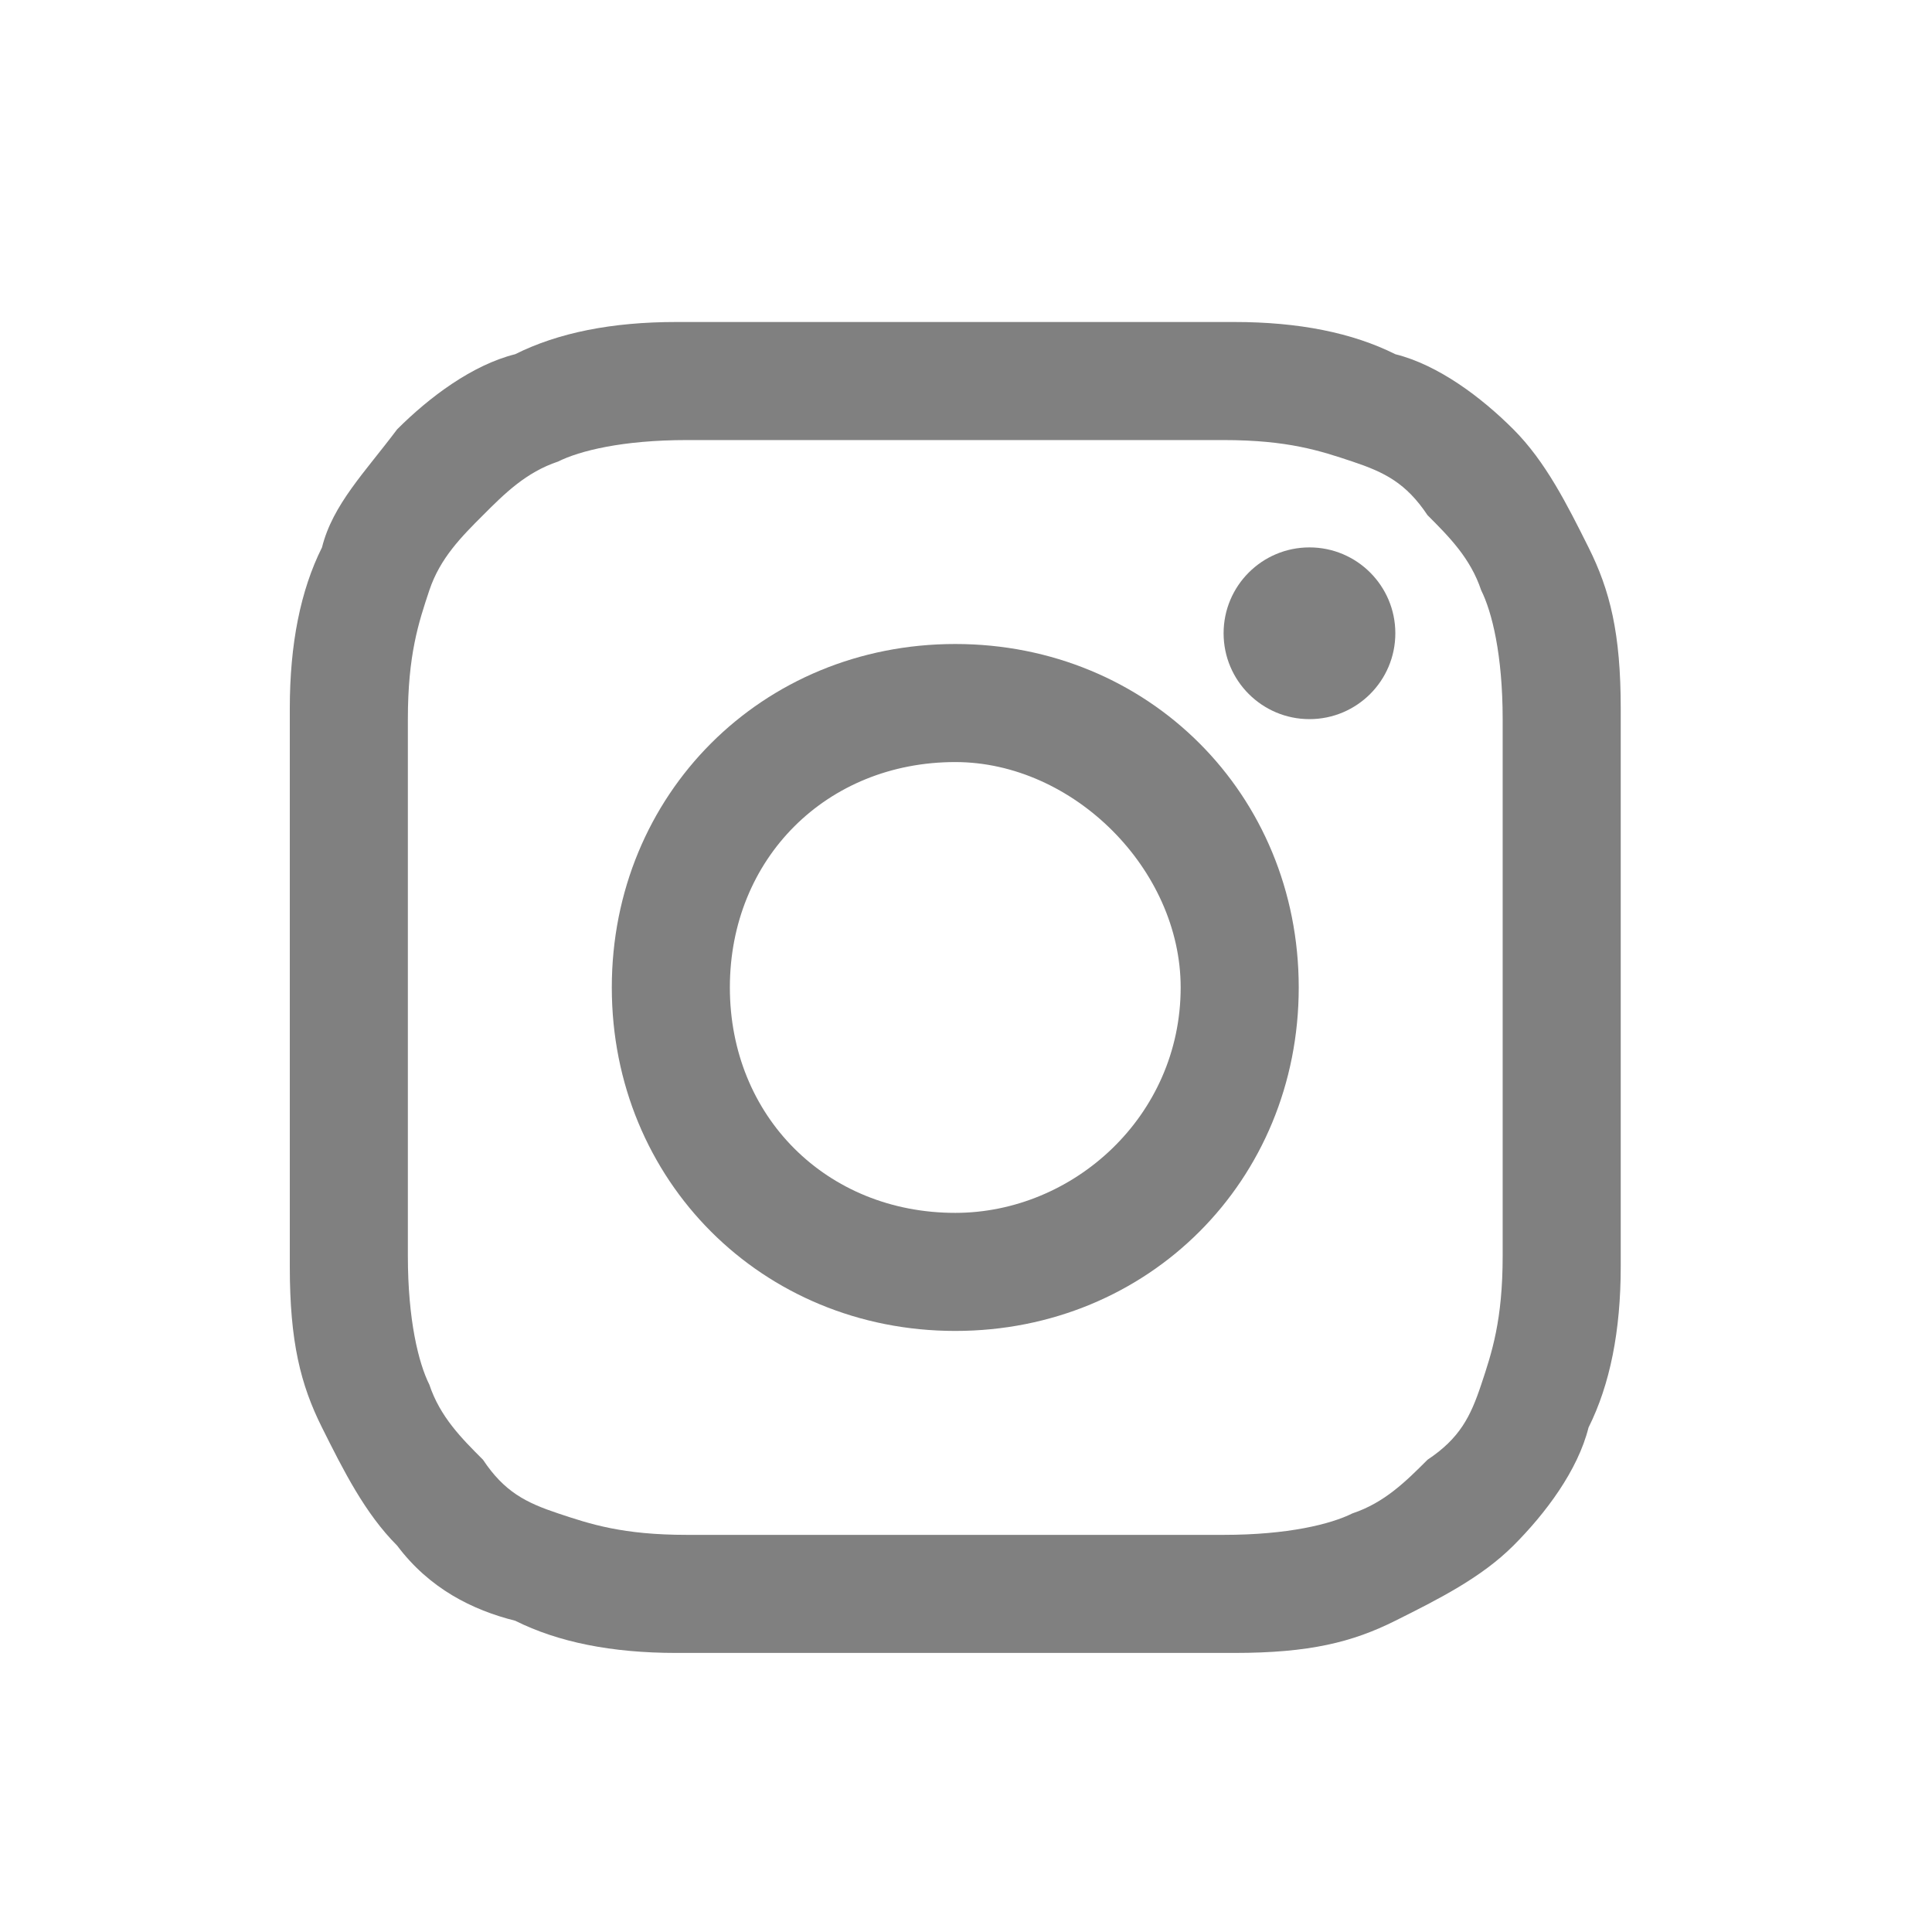
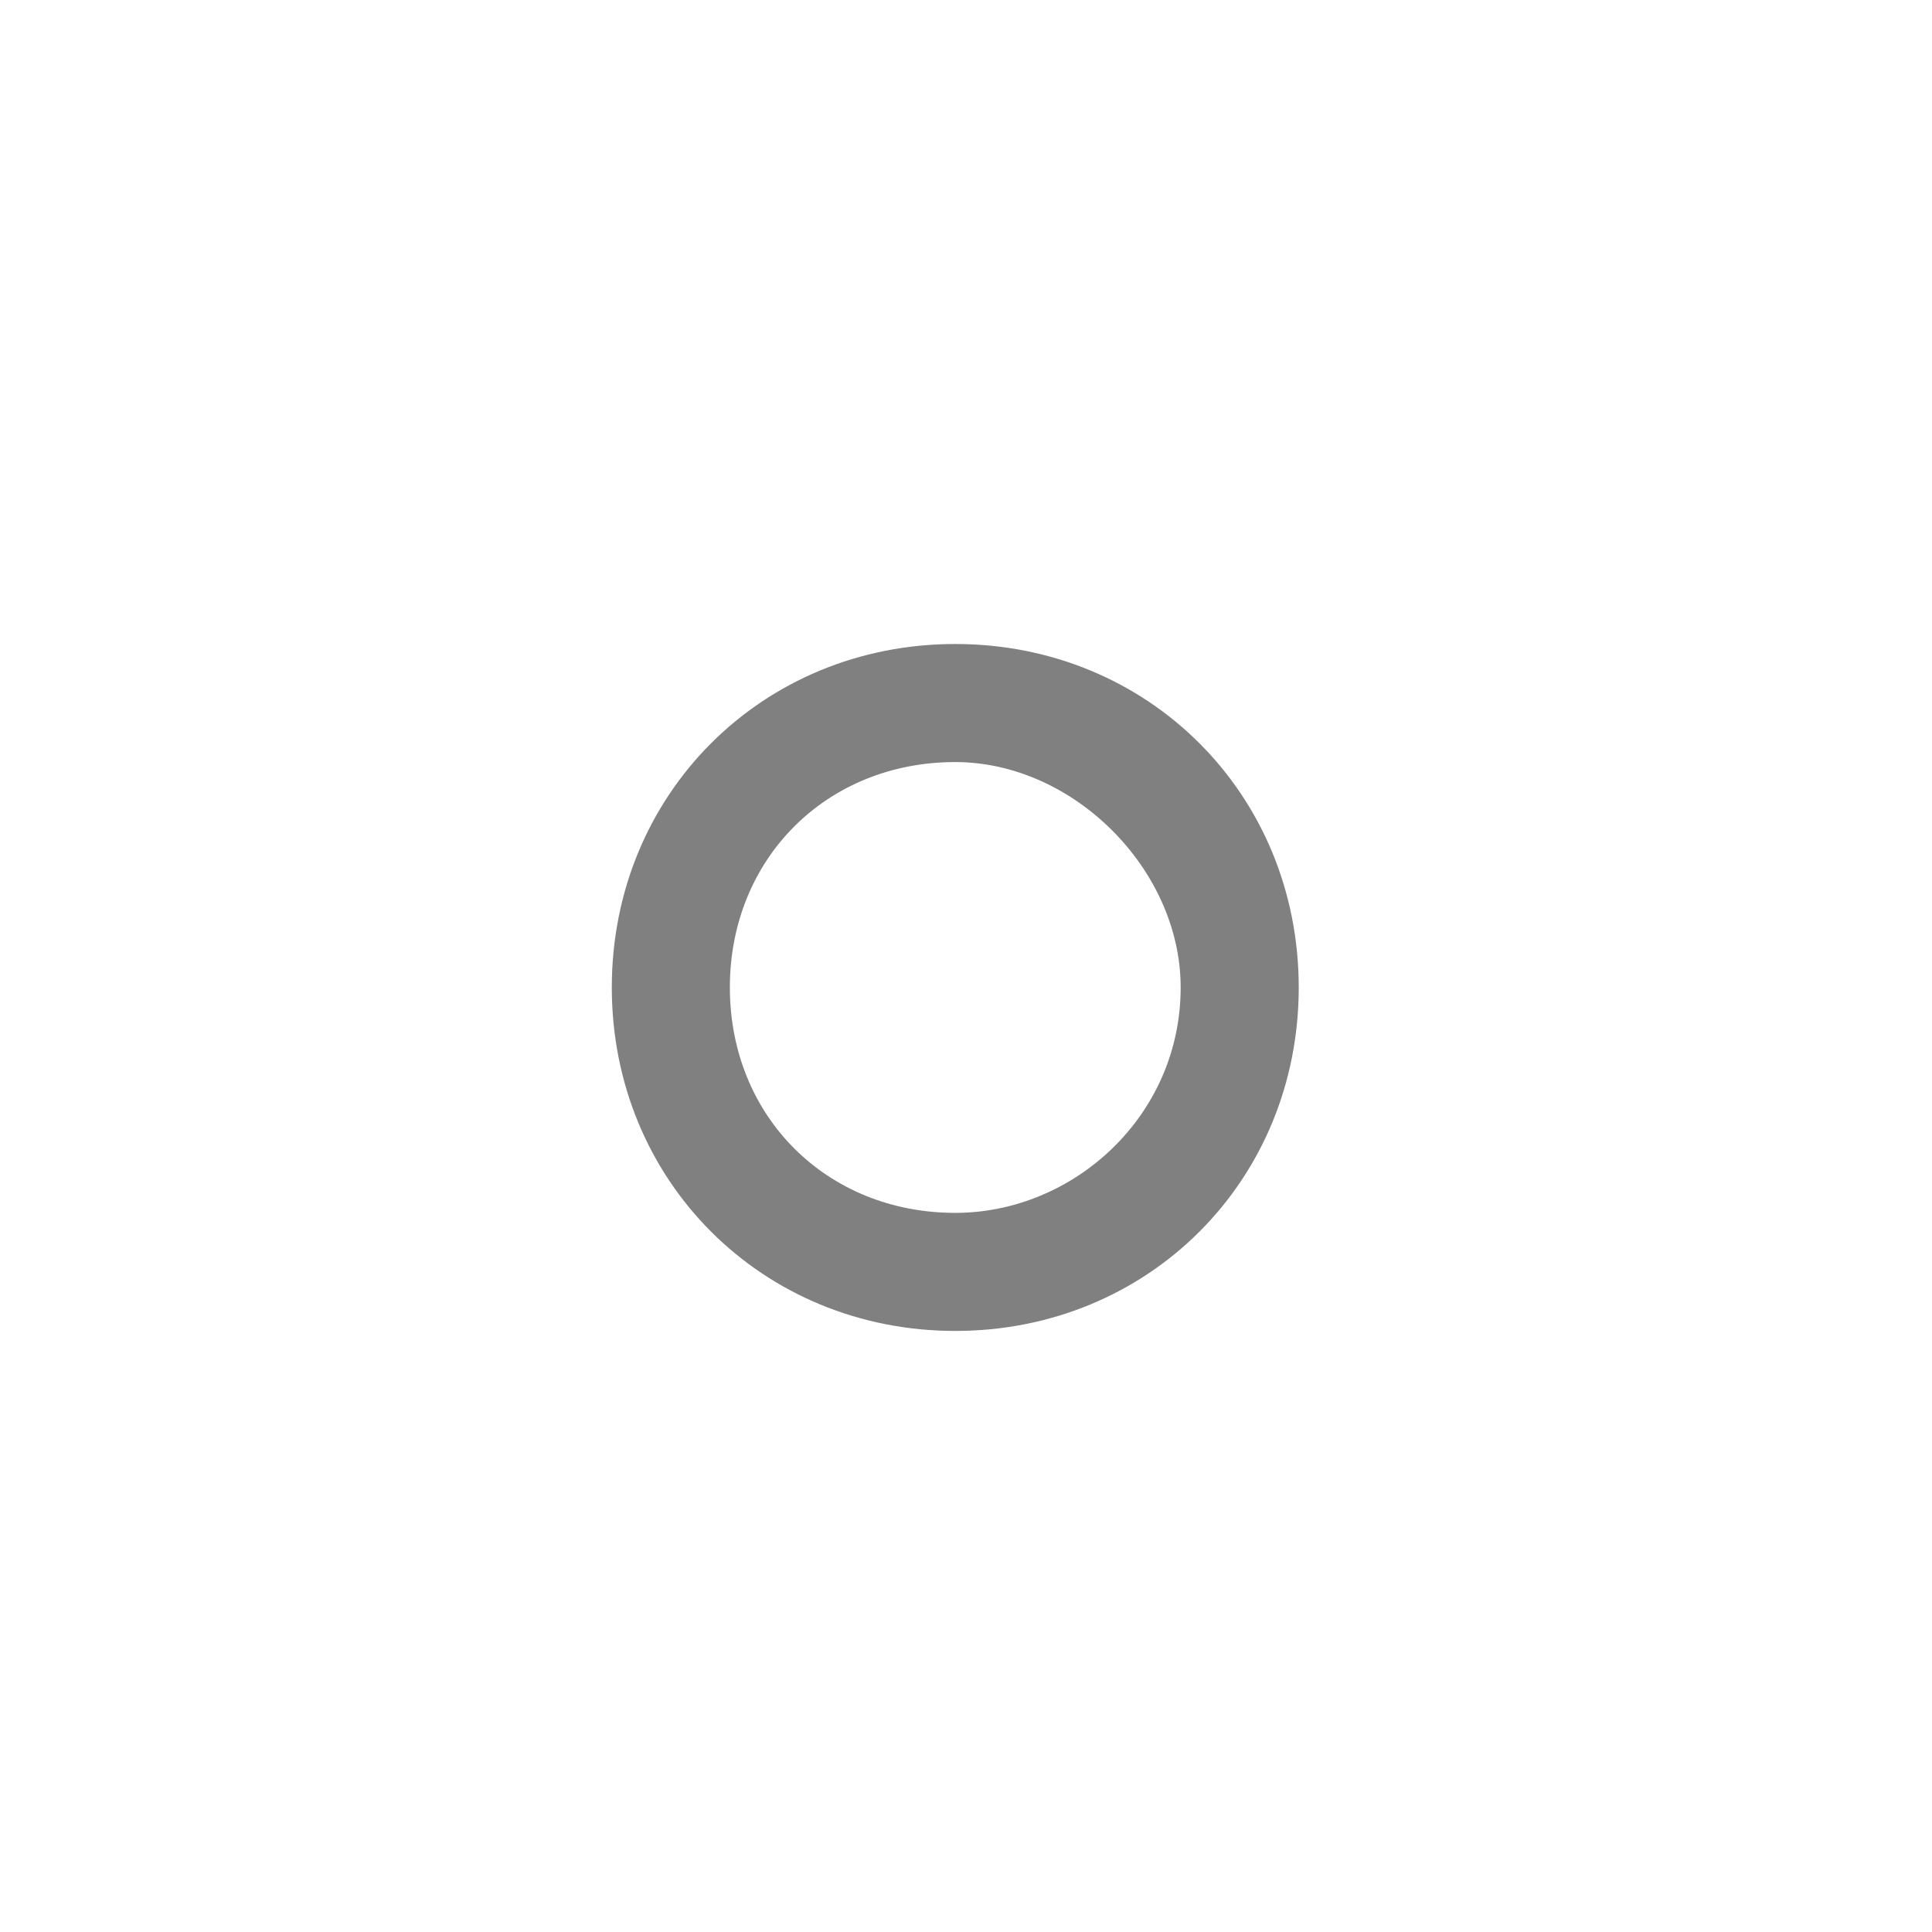
<svg xmlns="http://www.w3.org/2000/svg" version="1.1" id="Layer_1" x="0px" y="0px" viewBox="0 0 18 18" style="enable-background:new 0 0 18 18;" xml:space="preserve">
  <style type="text/css">
	.st0{fill:#808080;}
</style>
  <g>
    <g>
-       <path class="st0" d="M8.9,4.1c1.7,0,1.9,0,2.5,0c0.6,0,0.9,0.1,1.2,0.2c0.3,0.1,0.5,0.2,0.7,0.5c0.2,0.2,0.4,0.4,0.5,0.7    C13.9,5.7,14,6.1,14,6.7c0,0.7,0,0.9,0,2.5s0,1.9,0,2.5c0,0.6-0.1,0.9-0.2,1.2c-0.1,0.3-0.2,0.5-0.5,0.7c-0.2,0.2-0.4,0.4-0.7,0.5    c-0.2,0.1-0.6,0.2-1.2,0.2c-0.7,0-0.9,0-2.5,0s-1.9,0-2.5,0c-0.6,0-0.9-0.1-1.2-0.2c-0.3-0.1-0.5-0.2-0.7-0.5    c-0.2-0.2-0.4-0.4-0.5-0.7c-0.1-0.2-0.2-0.6-0.2-1.2c0-0.7,0-0.9,0-2.5s0-1.9,0-2.5c0-0.6,0.1-0.9,0.2-1.2C4.1,5.2,4.3,5,4.5,4.8    c0.2-0.2,0.4-0.4,0.7-0.5c0.2-0.1,0.6-0.2,1.2-0.2C7,4.1,7.2,4.1,8.9,4.1 M8.9,3C7.2,3,7,3,6.3,3C5.7,3,5.2,3.1,4.8,3.3    C4.4,3.4,4,3.7,3.7,4C3.4,4.4,3.1,4.7,3,5.1C2.8,5.5,2.7,6,2.7,6.6c0,0.7,0,0.9,0,2.6c0,1.7,0,1.9,0,2.6c0,0.7,0.1,1.1,0.3,1.5    c0.2,0.4,0.4,0.8,0.7,1.1C4,14.8,4.4,15,4.8,15.1c0.4,0.2,0.9,0.3,1.5,0.3c0.7,0,0.9,0,2.6,0s1.9,0,2.6,0c0.7,0,1.1-0.1,1.5-0.3    c0.4-0.2,0.8-0.4,1.1-0.7c0.3-0.3,0.6-0.7,0.7-1.1c0.2-0.4,0.3-0.9,0.3-1.5c0-0.7,0-0.9,0-2.6s0-1.9,0-2.6c0-0.7-0.1-1.1-0.3-1.5    c-0.2-0.4-0.4-0.8-0.7-1.1c-0.3-0.3-0.7-0.6-1.1-0.7C12.6,3.1,12.1,3,11.5,3C10.8,3,10.6,3,8.9,3L8.9,3z" />
      <path class="st0" d="M8.9,6C7.1,6,5.7,7.4,5.7,9.2s1.4,3.2,3.2,3.2s3.2-1.4,3.2-3.2S10.7,6,8.9,6z M8.9,11.3    c-1.2,0-2.1-0.9-2.1-2.1c0-1.2,0.9-2.1,2.1-2.1C10,7.1,11,8.1,11,9.2C11,10.4,10,11.3,8.9,11.3z" />
-       <circle class="st0" cx="12.2" cy="5.9" r="0.8" />
    </g>
  </g>
</svg>